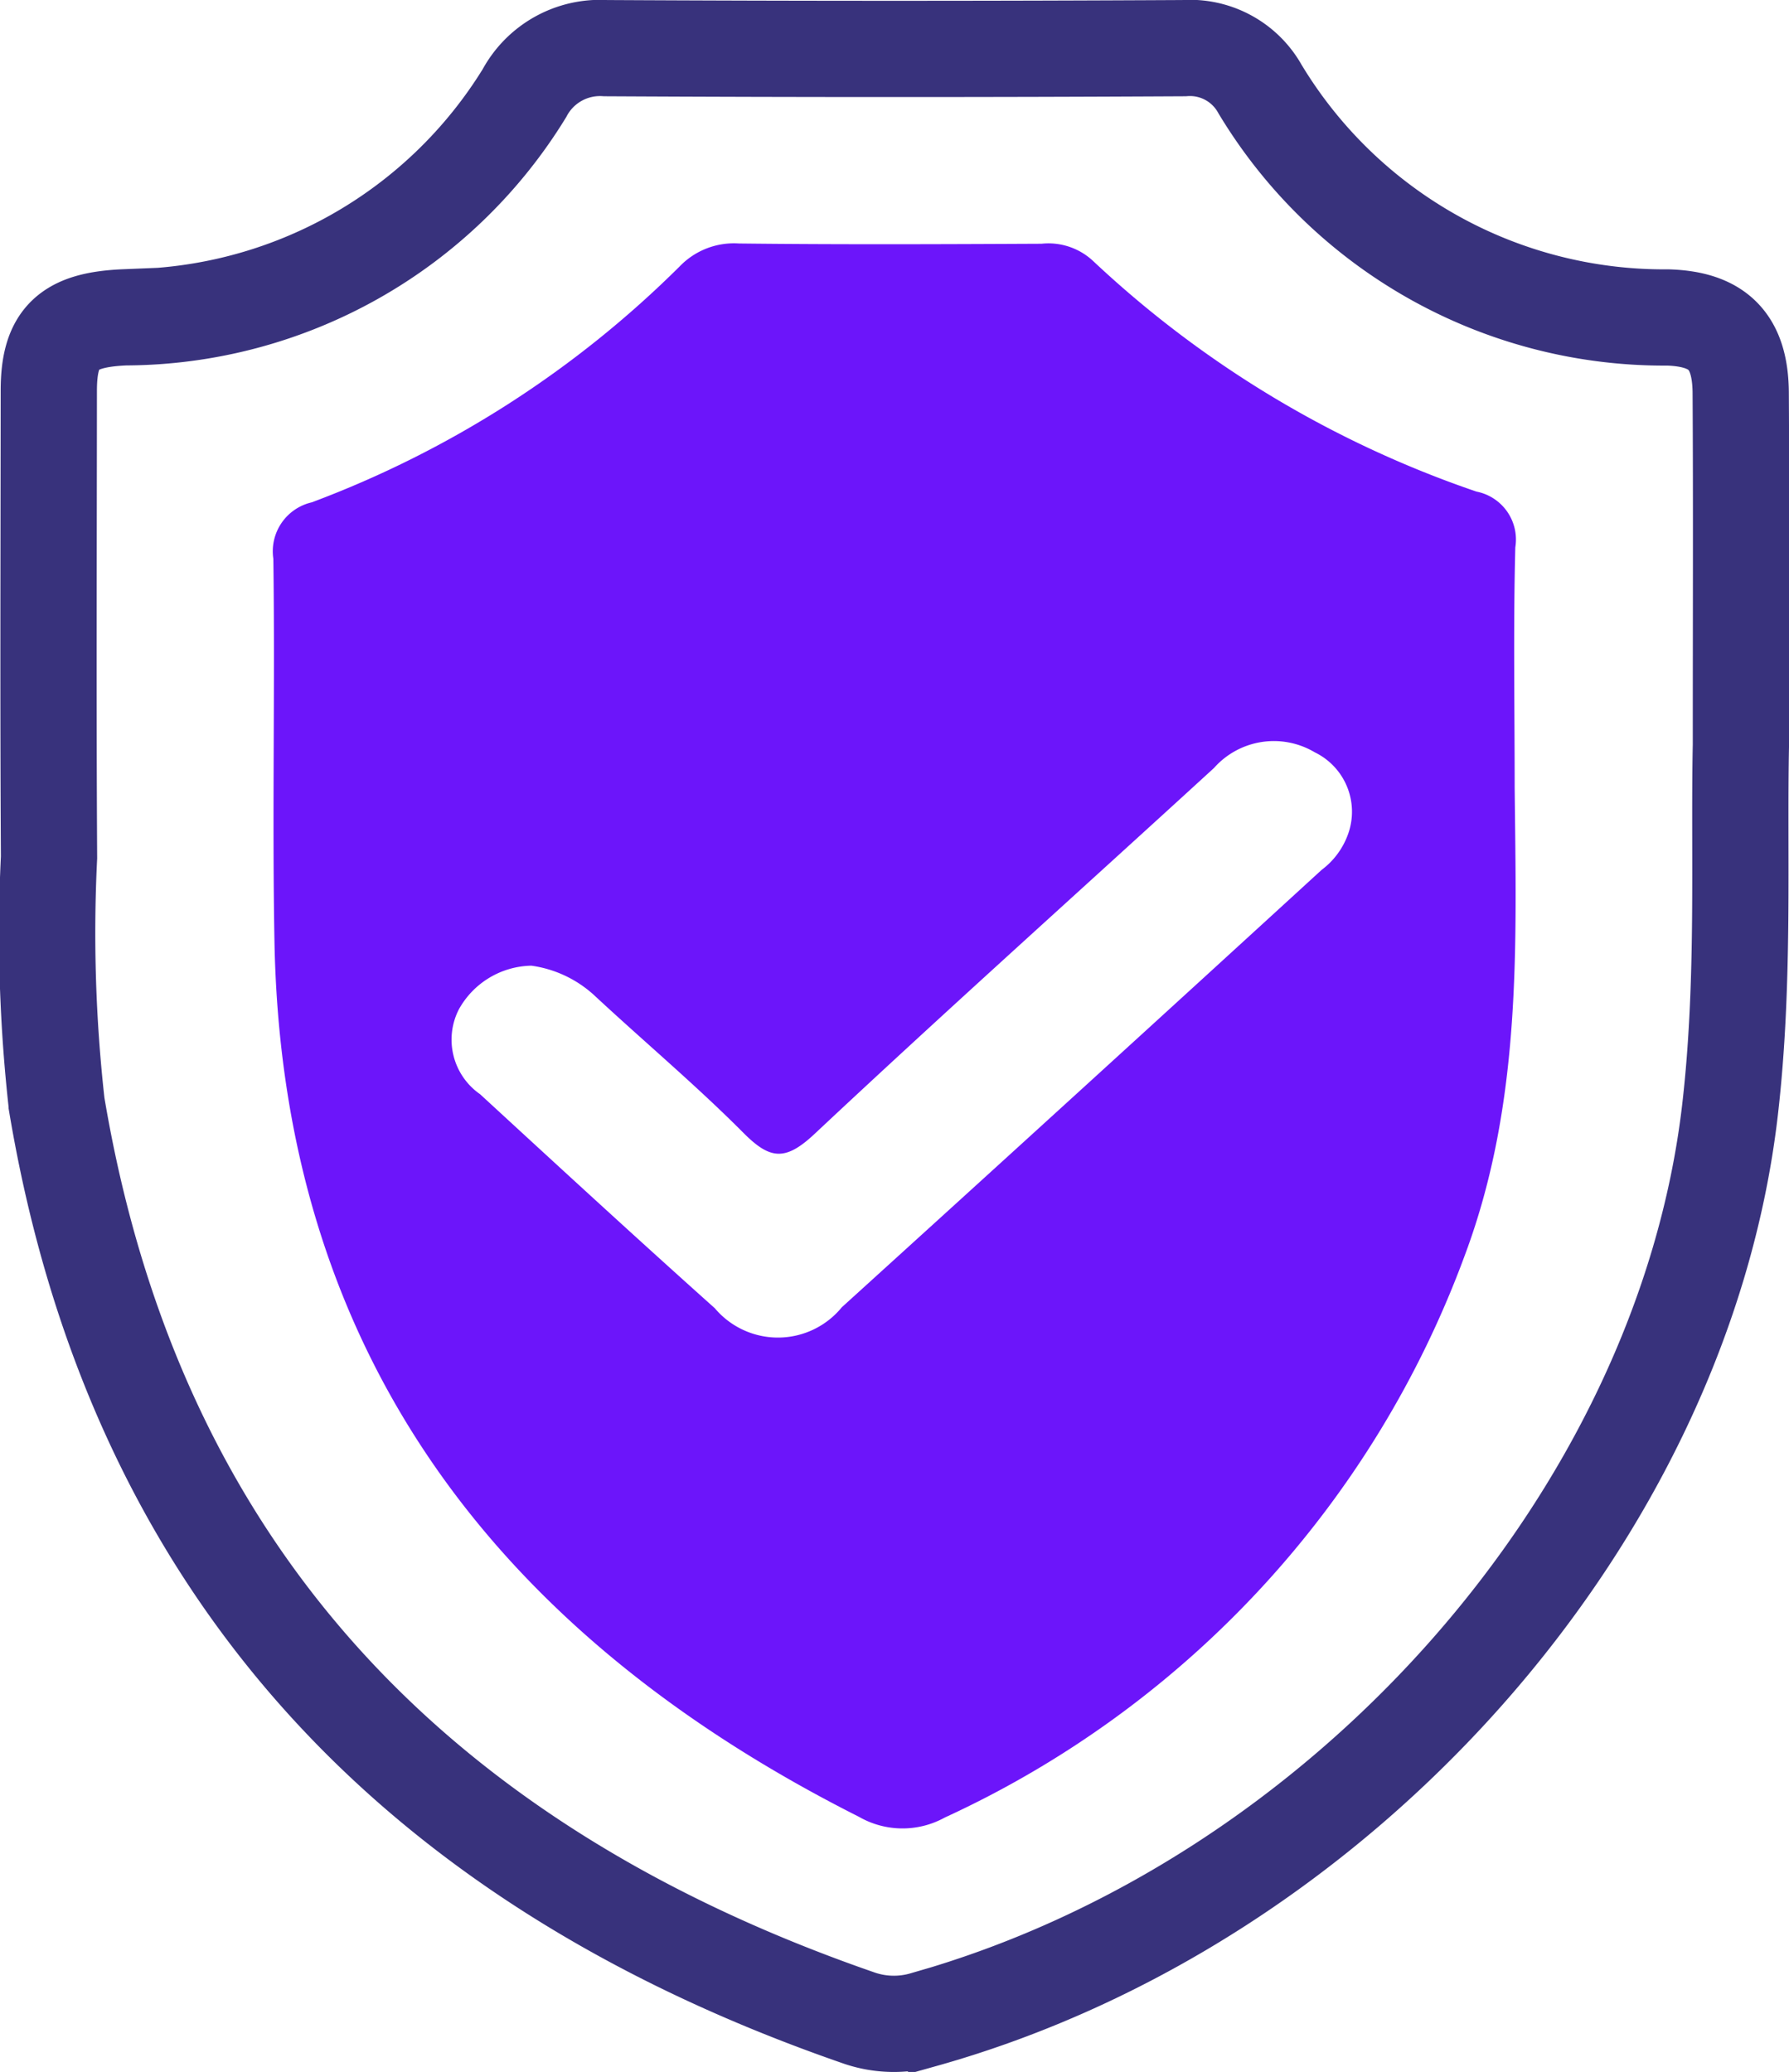
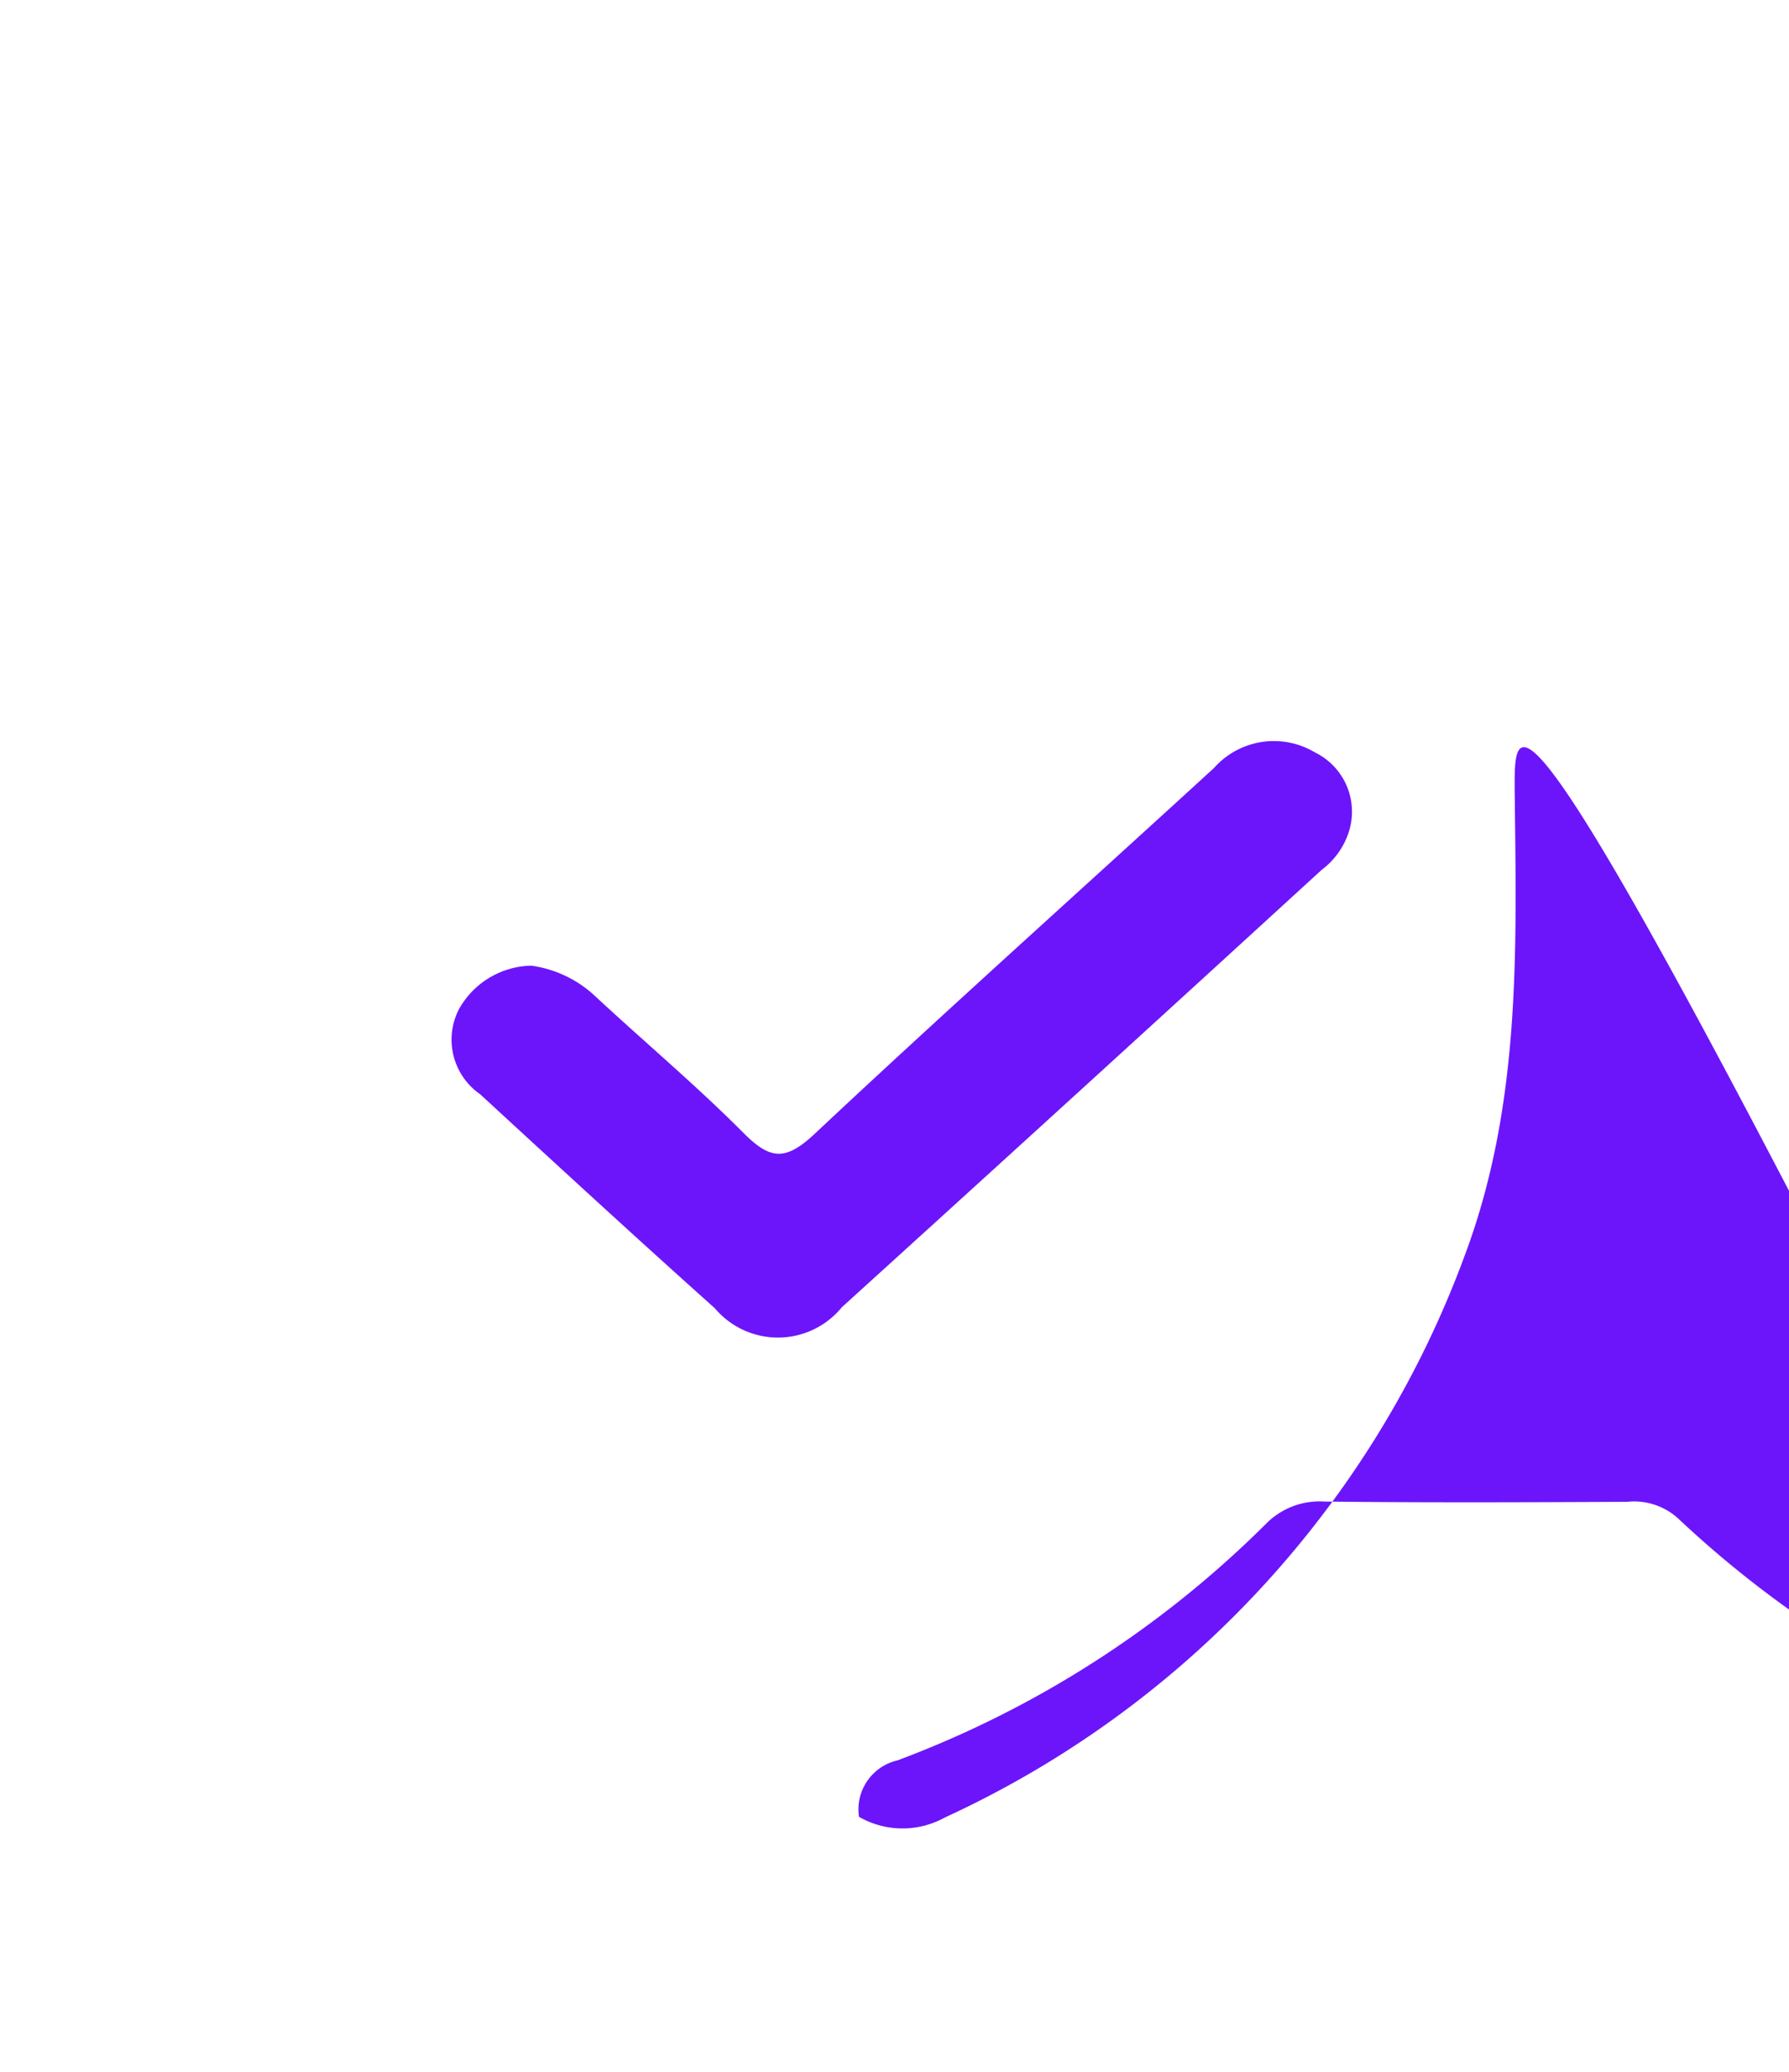
<svg xmlns="http://www.w3.org/2000/svg" width="55.756" height="64.586" viewBox="0 0 55.756 64.586">
  <g id="Group_1167" data-name="Group 1167" transform="translate(-19728.295 -5861.663)">
    <g id="Group_1166" data-name="Group 1166" transform="translate(19729.787 5863.163)">
-       <path id="Path_4425" data-name="Path 4425" d="M992.551,242.881c-.07,3.39.124,7.39-.34,11.385-1.472,12.681-12.094,24.693-25.123,28.35a3.335,3.335,0,0,1-2.067-.064c-14.246-4.941-22.6-14.4-24.959-28.464a47.939,47.939,0,0,1-.24-7.7c-.029-4.849-.01-9.7-.007-14.547,0-1.663.61-2.214,2.387-2.287a14.652,14.652,0,0,0,12.435-6.984,2.671,2.671,0,0,1,2.532-1.406q9.012.048,18.024,0a2.5,2.5,0,0,1,2.374,1.281,14.7,14.7,0,0,0,12.711,7.114c1.564.05,2.257.749,2.267,2.353C992.566,235.366,992.551,238.819,992.551,242.881Z" transform="translate(-939.786 -221.163)" fill="none" stroke="#38327c" stroke-width="3" />
-       <path id="Path_4427" data-name="Path 4427" d="M1026.814,288.118c.051,4.9.227,9.794-1.541,14.544a31.11,31.11,0,0,1-16.218,17.56,2.725,2.725,0,0,1-2.675-.021c-11.774-5.935-17.992-14.958-18.218-27.288-.073-3.975.02-7.953-.035-11.928a1.566,1.566,0,0,1,1.2-1.76,32.311,32.311,0,0,0,11.463-7.353,2.347,2.347,0,0,1,1.849-.715c3.142.036,6.286.023,9.429.008a2.037,2.037,0,0,1,1.609.539,32.985,32.985,0,0,0,11.947,7.187,1.522,1.522,0,0,1,1.21,1.737C1026.769,283.124,1026.814,285.622,1026.814,288.118Zm-30.645,5.551a2.638,2.638,0,0,0-2.263,1.367,2.072,2.072,0,0,0,.665,2.64c2.427,2.234,4.854,4.469,7.315,6.671a2.572,2.572,0,0,0,3.958-.03q7.493-6.8,14.955-13.635a2.4,2.4,0,0,0,.83-1.135,2.058,2.058,0,0,0-1.045-2.529,2.493,2.493,0,0,0-3.141.489c-4.147,3.8-8.348,7.561-12.449,11.407-.919.862-1.394.794-2.222-.039-1.464-1.471-3.071-2.822-4.6-4.242A3.637,3.637,0,0,0,996.169,293.669Z" transform="translate(-981.1 -265.067)" fill="#6c15fa" />
+       <path id="Path_4427" data-name="Path 4427" d="M1026.814,288.118c.051,4.9.227,9.794-1.541,14.544a31.11,31.11,0,0,1-16.218,17.56,2.725,2.725,0,0,1-2.675-.021a1.566,1.566,0,0,1,1.2-1.76,32.311,32.311,0,0,0,11.463-7.353,2.347,2.347,0,0,1,1.849-.715c3.142.036,6.286.023,9.429.008a2.037,2.037,0,0,1,1.609.539,32.985,32.985,0,0,0,11.947,7.187,1.522,1.522,0,0,1,1.21,1.737C1026.769,283.124,1026.814,285.622,1026.814,288.118Zm-30.645,5.551a2.638,2.638,0,0,0-2.263,1.367,2.072,2.072,0,0,0,.665,2.64c2.427,2.234,4.854,4.469,7.315,6.671a2.572,2.572,0,0,0,3.958-.03q7.493-6.8,14.955-13.635a2.4,2.4,0,0,0,.83-1.135,2.058,2.058,0,0,0-1.045-2.529,2.493,2.493,0,0,0-3.141.489c-4.147,3.8-8.348,7.561-12.449,11.407-.919.862-1.394.794-2.222-.039-1.464-1.471-3.071-2.822-4.6-4.242A3.637,3.637,0,0,0,996.169,293.669Z" transform="translate(-981.1 -265.067)" fill="#6c15fa" />
    </g>
  </g>
</svg>